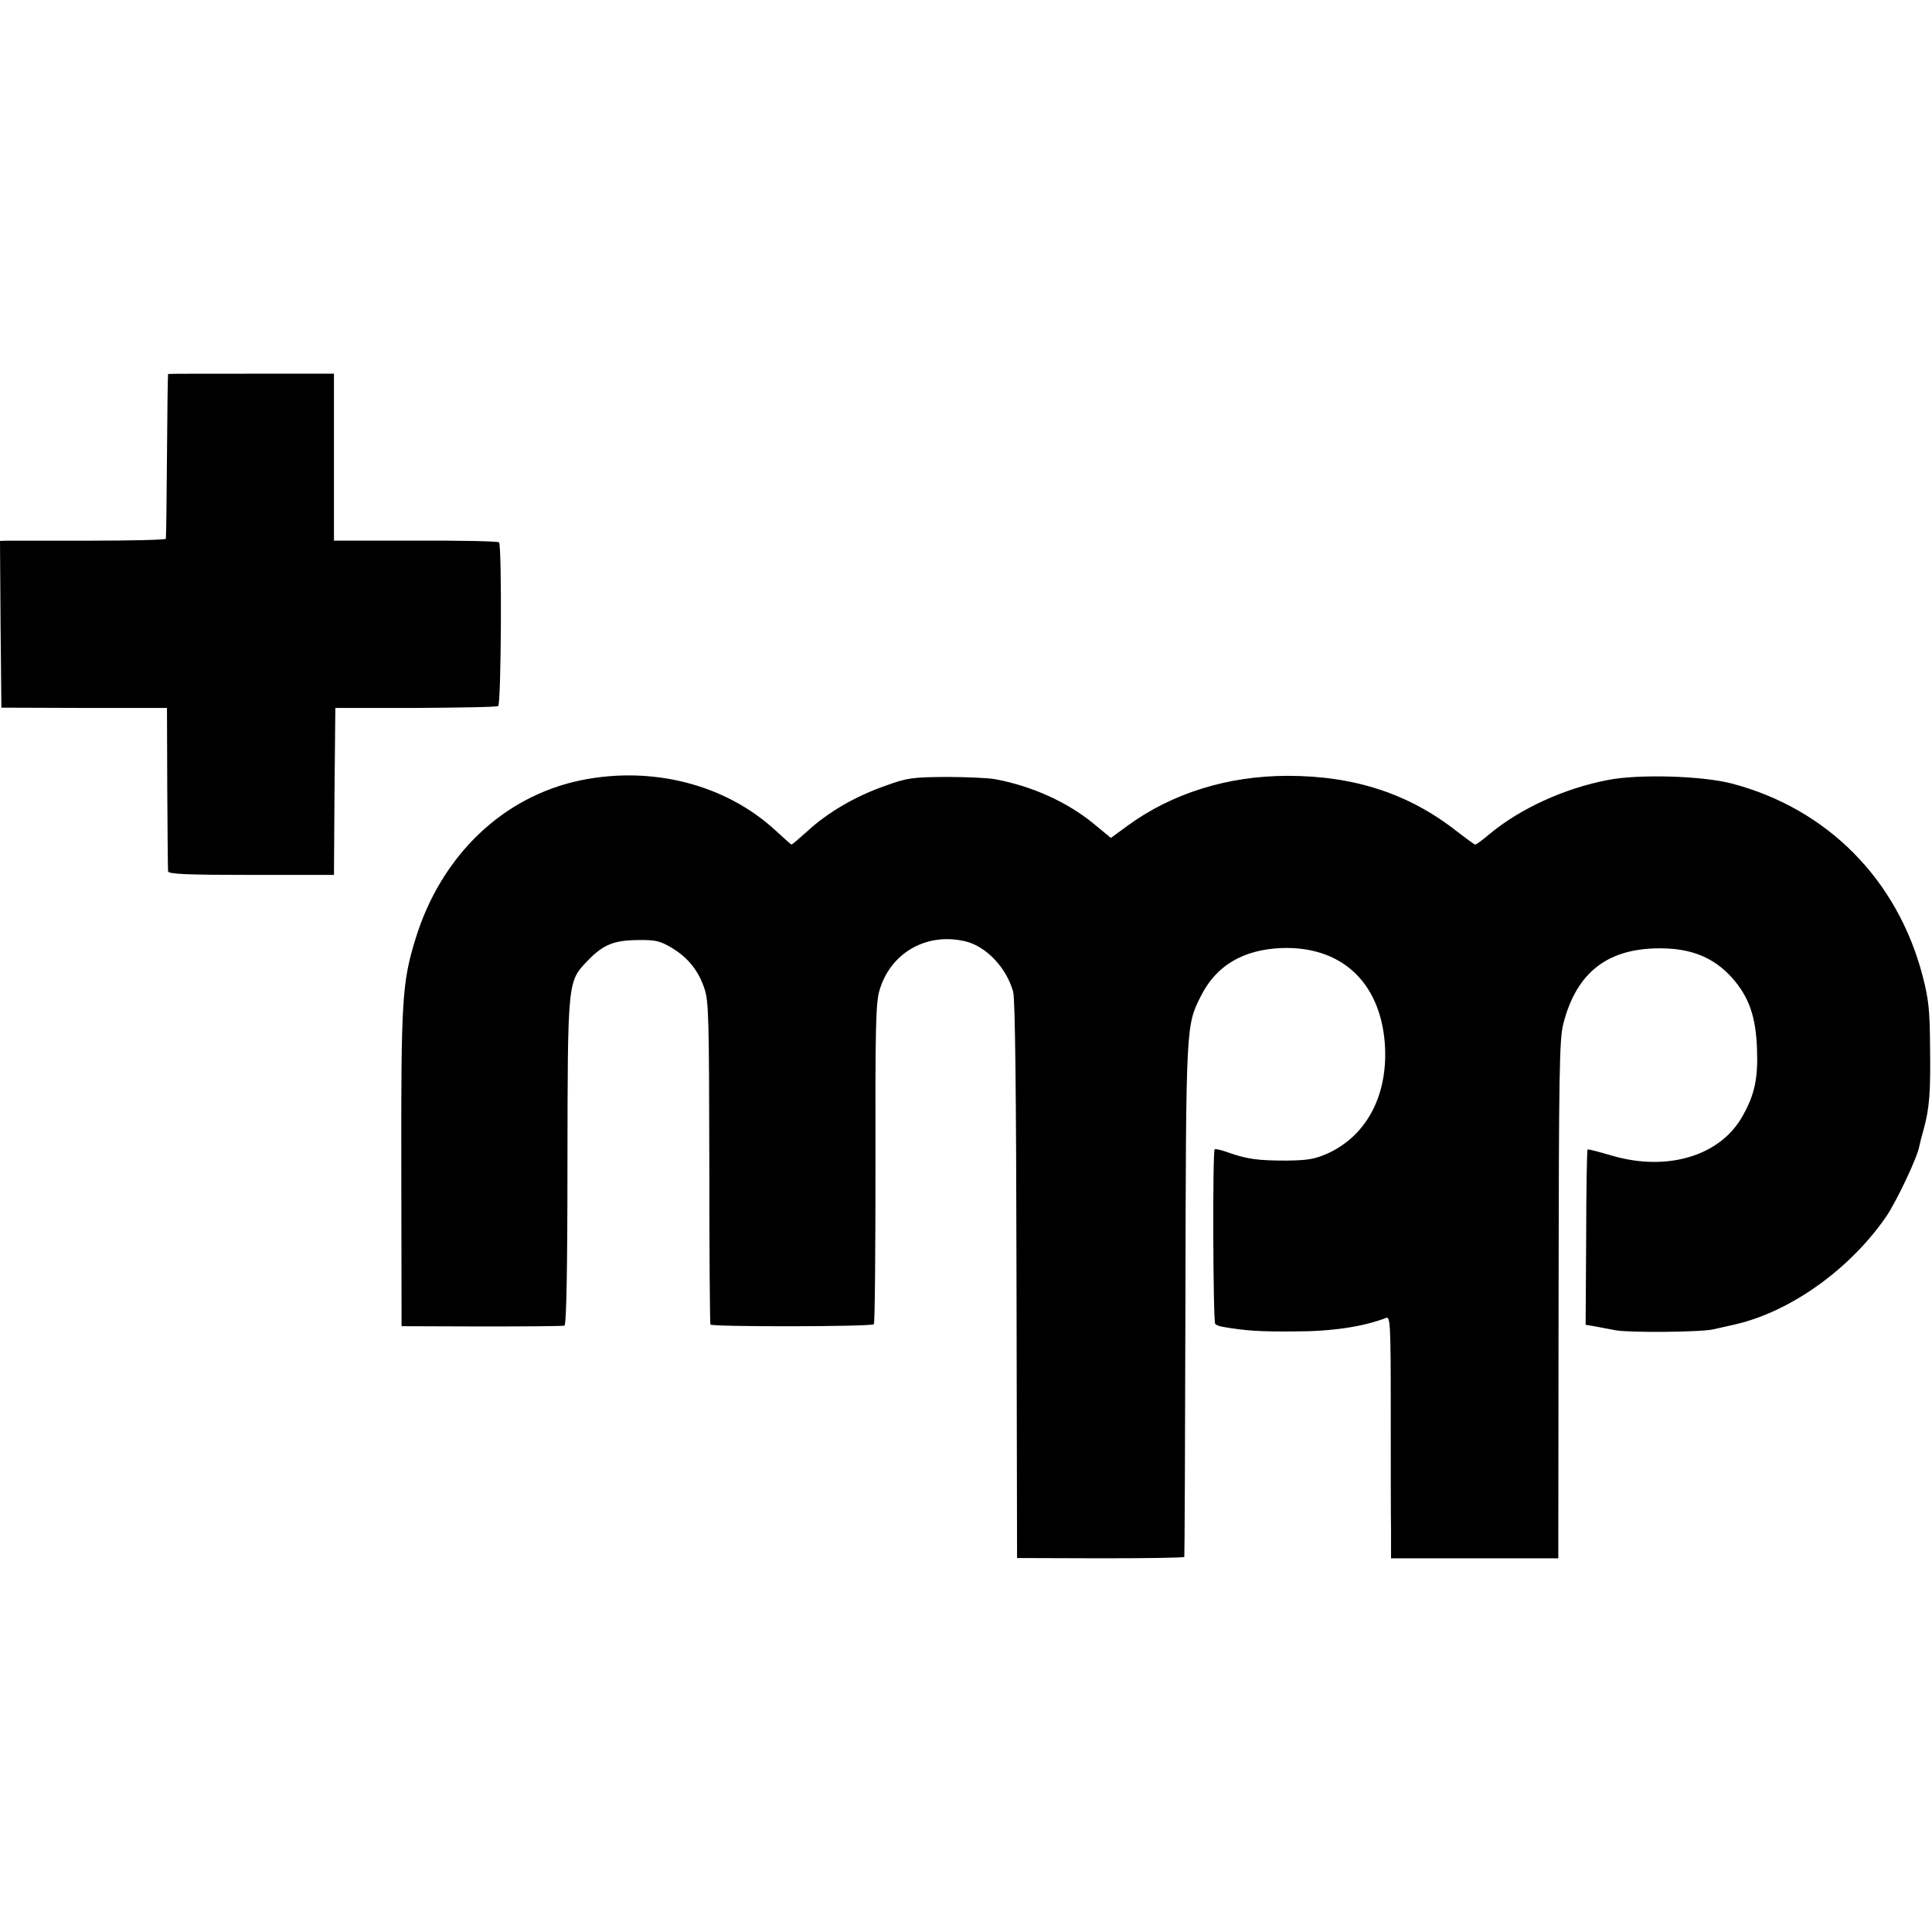
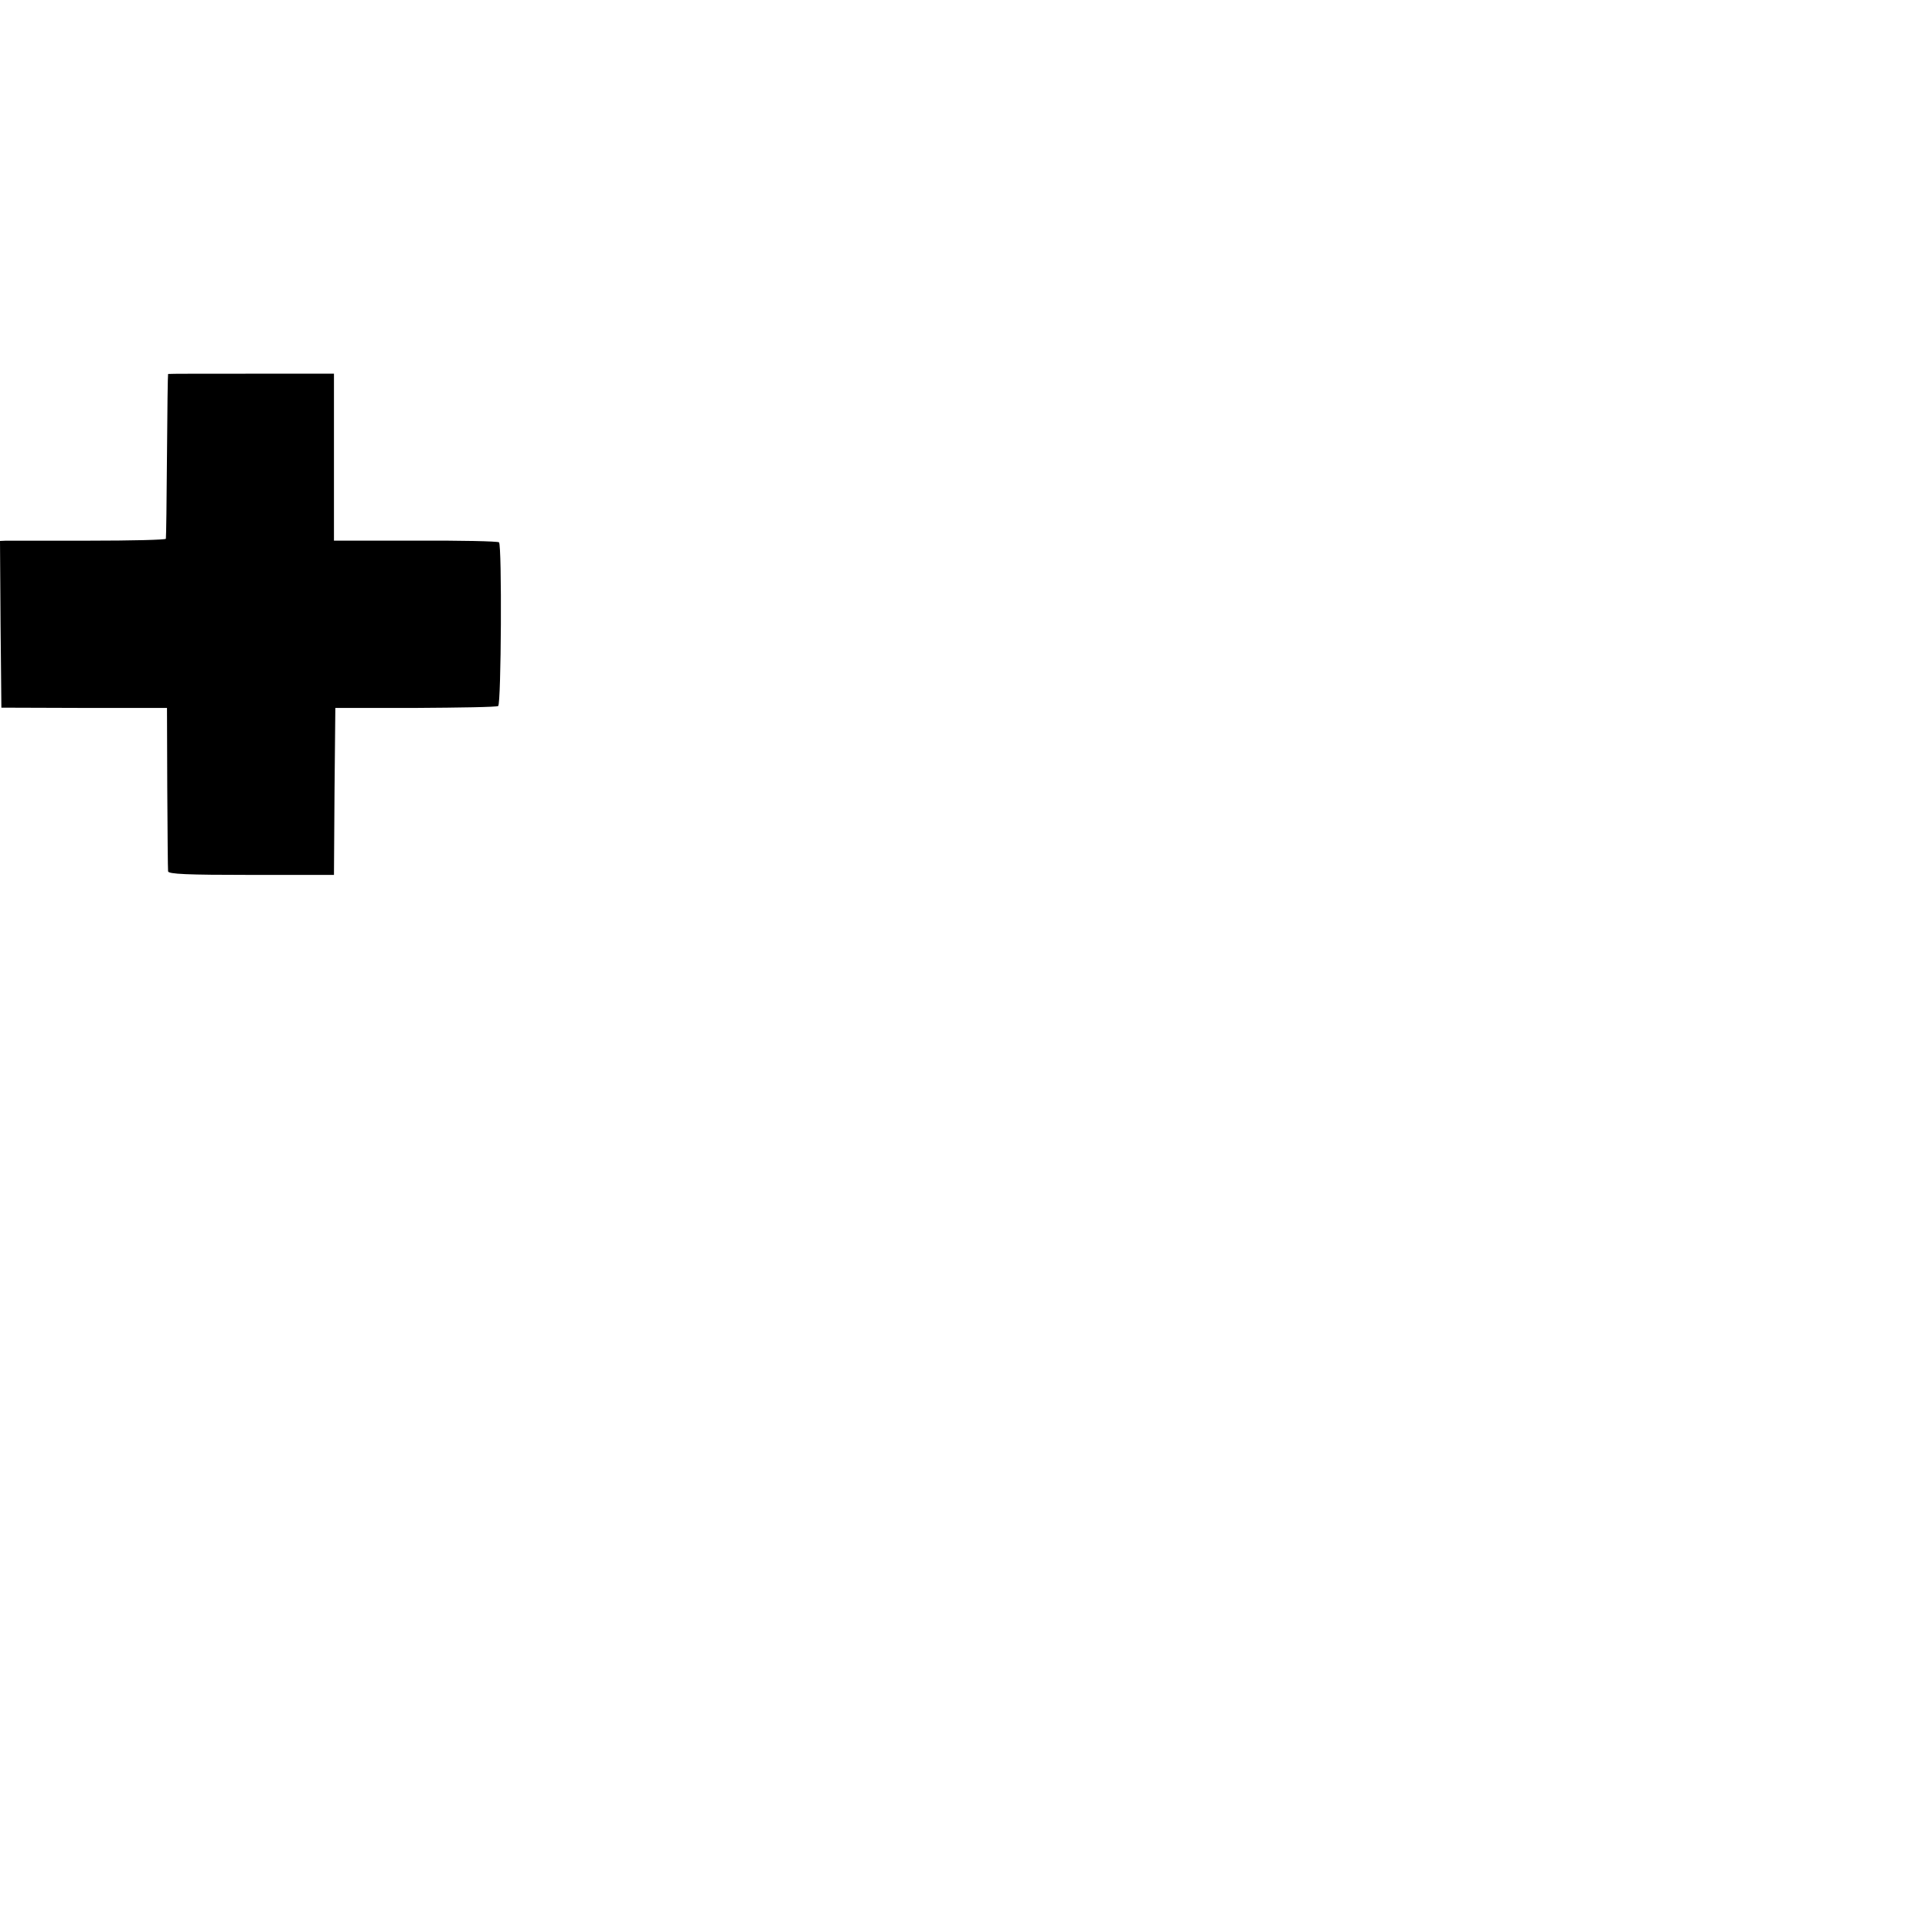
<svg xmlns="http://www.w3.org/2000/svg" version="1.0" width="700pt" height="700pt" viewBox="0 0 700 700" preserveAspectRatio="xMidYMid meet">
  <g transform="translate(0,700) scale(0.1,-0.1)" fill="#000000" stroke="none">
    <path d="M609 5645 c-1 0 -3 -133 -4 -295 -1 -162 -3 -298 -4 -302 0 -4 -126 -7 -278 -7 -153 0 -288 0 -301 0 l-22 -1 2 -302 3 -302 300 -1 300 0 1 -290 c1 -159 2 -296 3 -302 1 -10 68 -13 301 -13 l300 0 2 303 3 302 290 0 c160 1 295 3 300 7 11 7 14 582 3 593 -4 4 -140 7 -302 6 l-296 0 0 302 0 303 -300 0 c-165 0 -301 0 -301 -1z" />
-     <path d="M2105 4173 c-282 -58 -506 -272 -599 -573 -49 -159 -53 -219 -52 -835 l1 -570 290 -1 c160 0 295 1 300 3 7 2 11 192 11 591 1 660 0 655 73 731 56 58 94 74 181 75 65 1 81 -3 122 -27 59 -35 98 -82 120 -148 16 -46 17 -107 18 -631 0 -319 2 -583 4 -587 6 -9 583 -8 592 1 4 4 6 265 6 580 -1 492 1 581 14 628 39 136 168 212 309 180 77 -17 152 -96 176 -184 7 -27 11 -362 12 -1045 l2 -1006 303 -1 c166 0 303 2 303 5 1 3 3 422 4 931 2 998 2 994 56 1101 55 110 152 168 291 174 215 8 356 -120 375 -340 15 -186 -61 -336 -204 -403 -50 -22 -72 -26 -153 -27 -102 0 -140 5 -209 29 -24 9 -46 14 -50 12 -8 -6 -6 -624 2 -633 4 -4 15 -8 25 -10 87 -15 137 -18 262 -17 136 0 249 17 332 49 15 6 17 -19 17 -332 0 -186 0 -383 1 -438 l0 -101 303 0 303 0 1 936 c1 828 3 944 17 1000 48 188 162 276 356 274 110 -1 190 -34 255 -106 62 -70 87 -141 91 -260 4 -106 -9 -165 -52 -241 -80 -145 -273 -203 -474 -144 -47 14 -86 24 -88 22 -2 -2 -5 -146 -5 -319 l-2 -316 30 -5 c17 -3 53 -10 80 -15 52 -9 311 -7 355 4 14 3 48 11 75 17 203 46 420 202 551 394 37 56 111 211 118 252 2 10 9 38 16 62 21 77 25 133 23 296 -1 137 -5 174 -27 259 -91 349 -345 606 -691 697 -107 28 -336 35 -449 13 -157 -30 -317 -103 -428 -195 -26 -22 -49 -39 -53 -39 -3 0 -33 22 -68 49 -172 135 -370 200 -611 200 -219 0 -421 -64 -581 -181 l-60 -44 -63 52 c-95 78 -223 136 -357 161 -22 4 -101 8 -175 8 -125 -1 -142 -3 -222 -32 -107 -37 -208 -96 -281 -163 -30 -27 -57 -50 -59 -50 -2 0 -28 23 -58 51 -180 166 -445 235 -705 182z" />
  </g>
</svg>